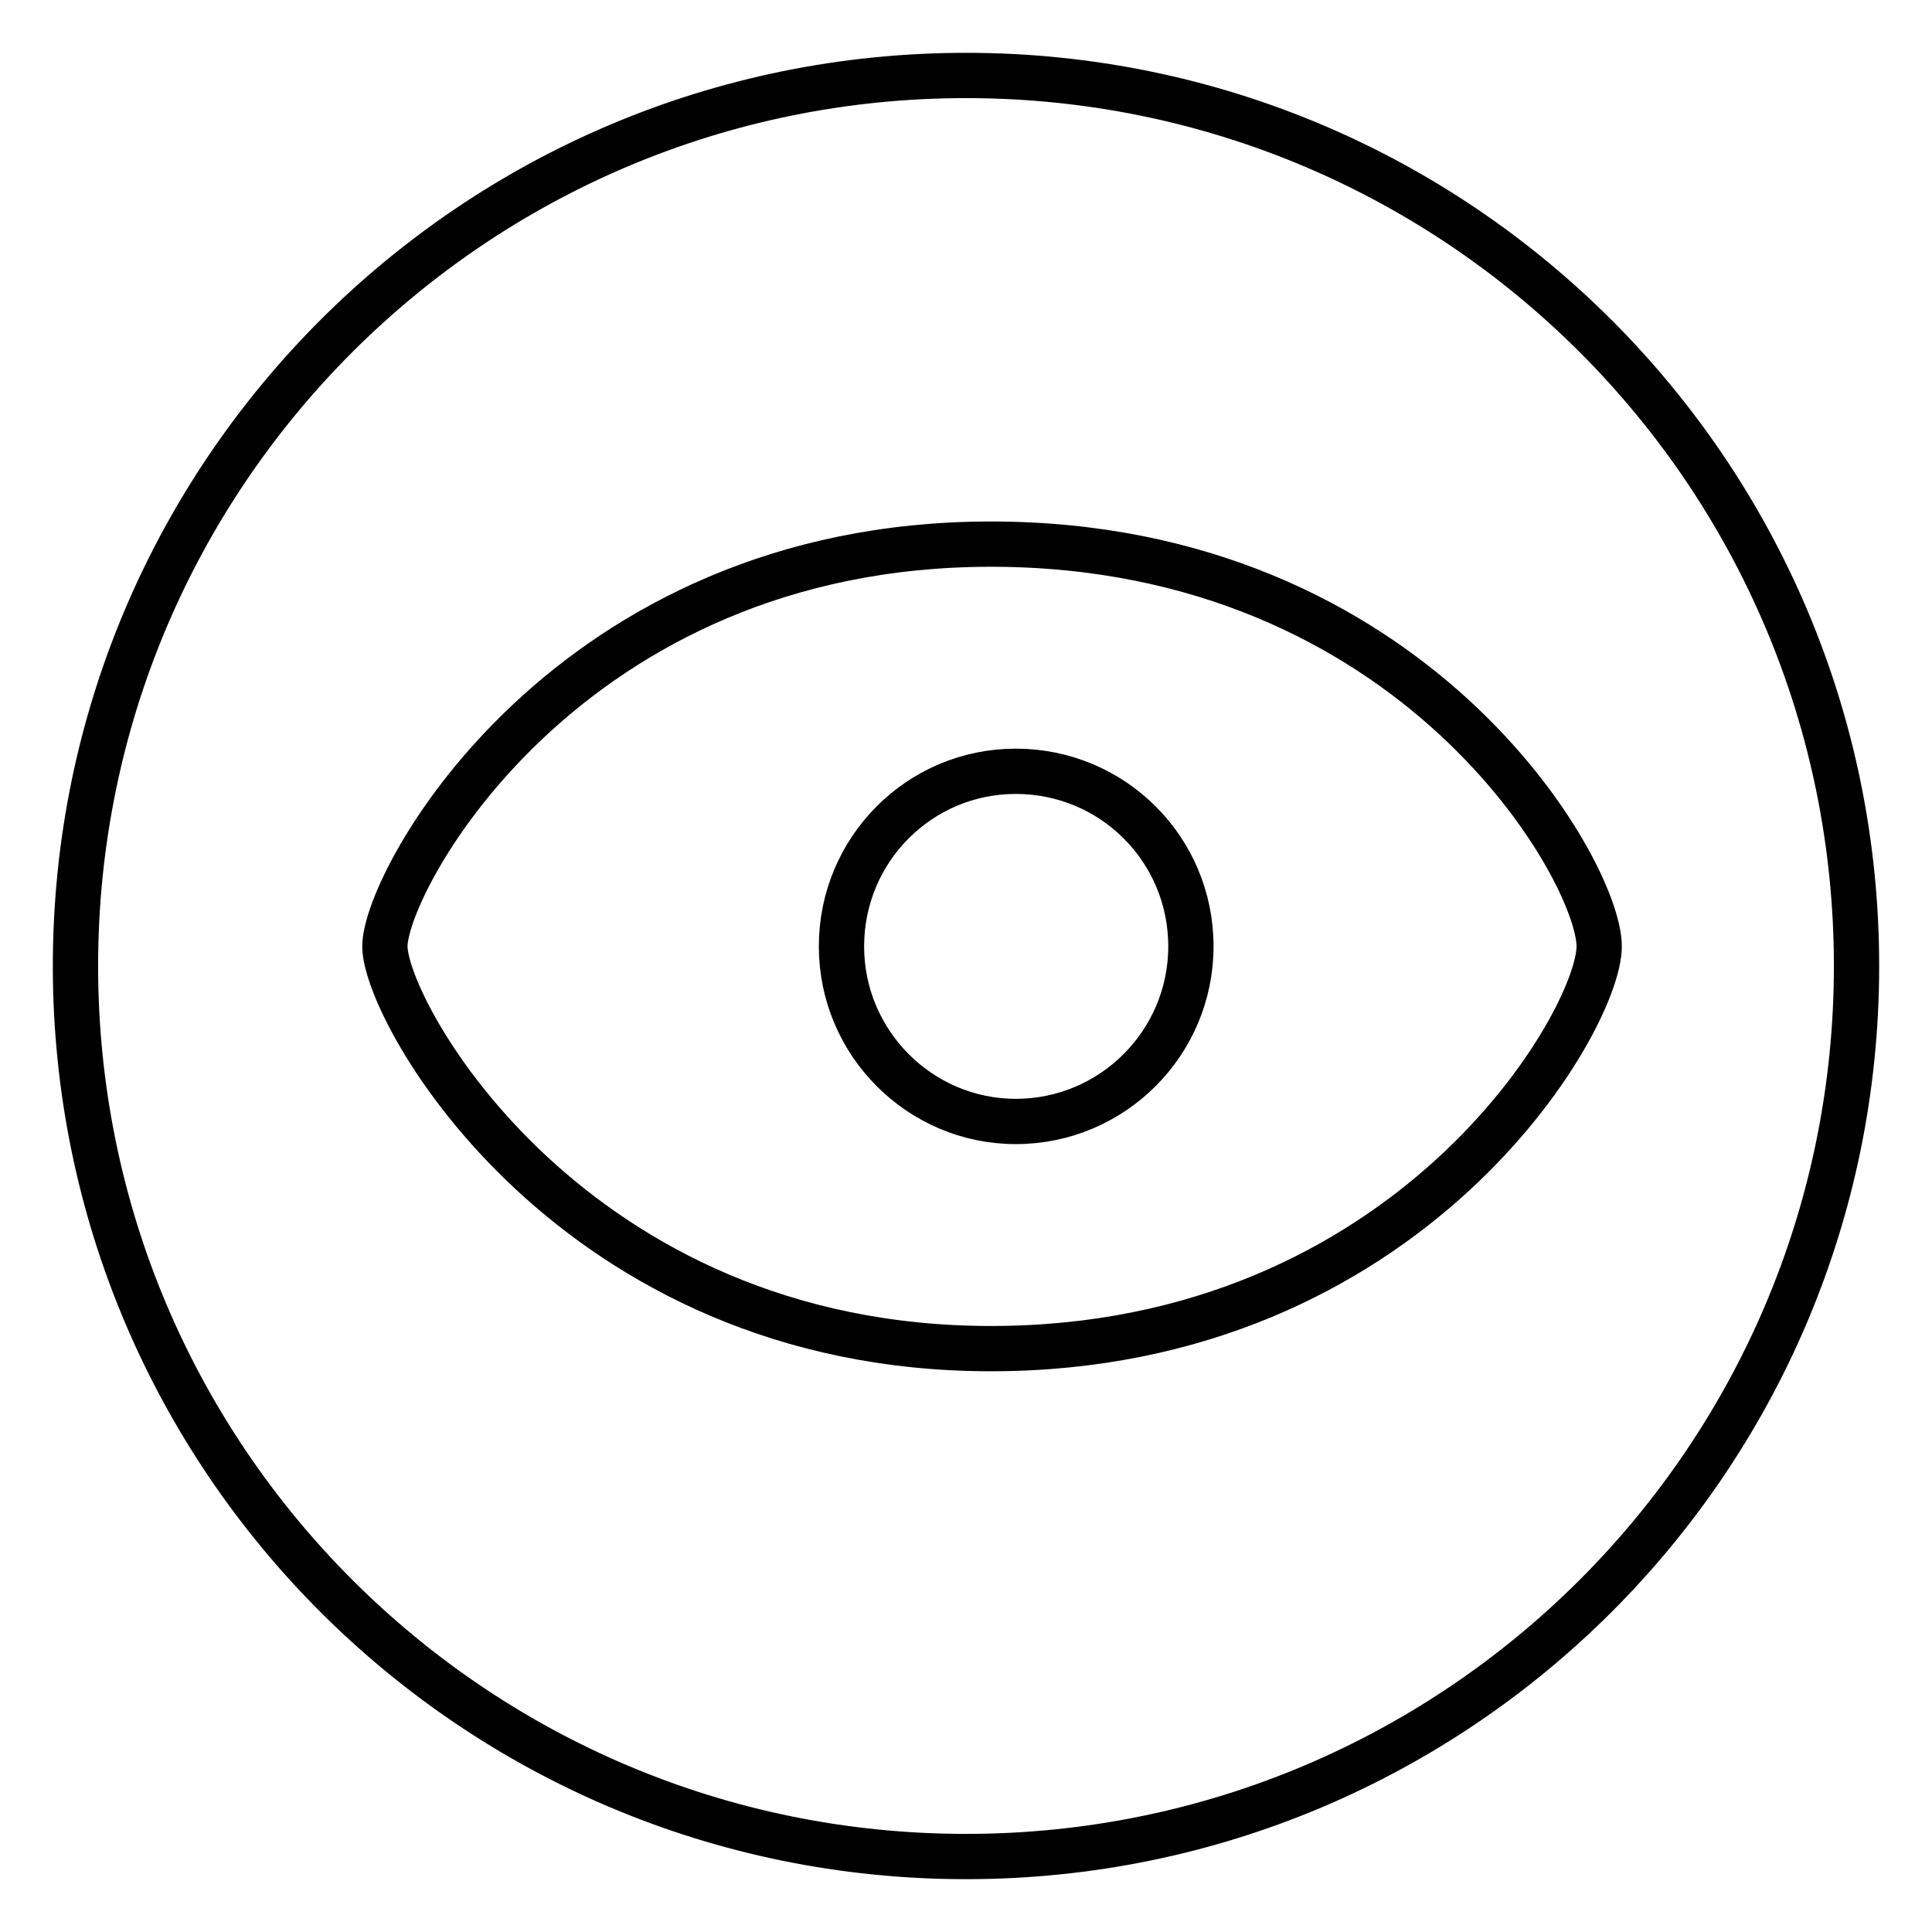
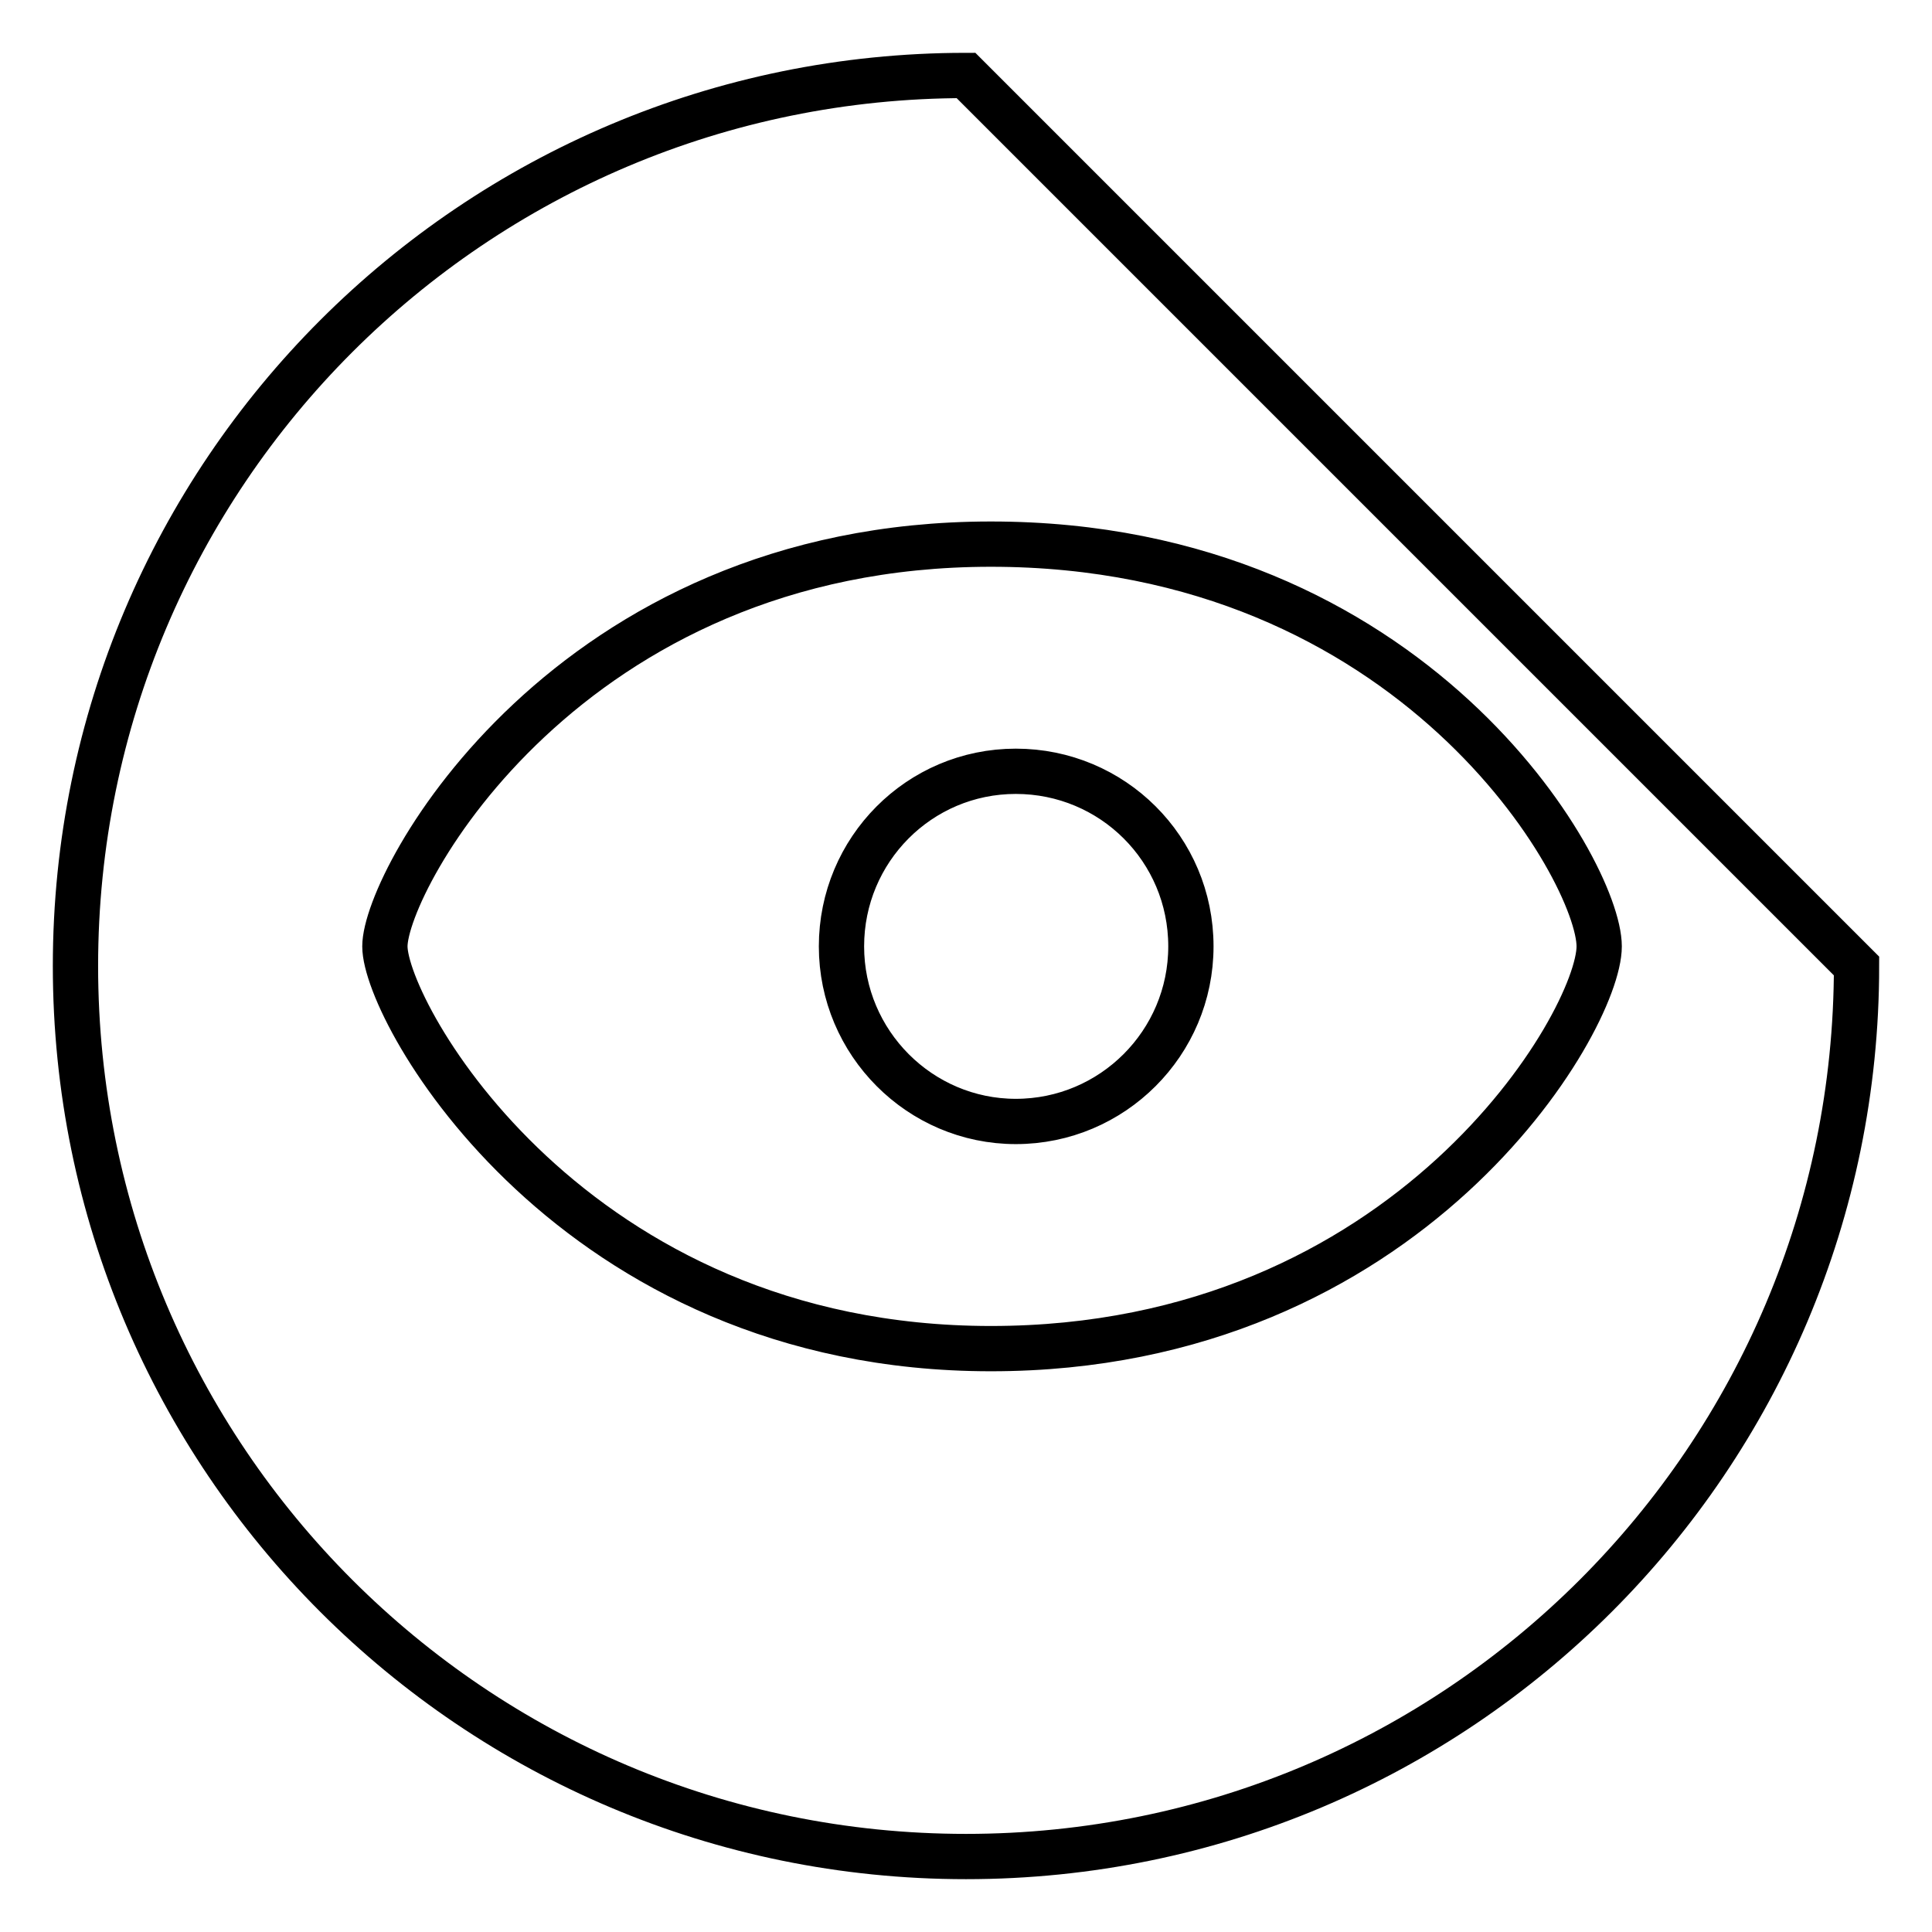
<svg xmlns="http://www.w3.org/2000/svg" version="1.1" x="0px" y="0px" viewBox="0 0 256 256" enable-background="new 0 0 256 256" xml:space="preserve">
  <g>
-     <path stroke-width="6" fill-opacity="0" stroke="#000000" d="M128,10C62.8,10,10,62.8,10,128c0,65.2,52.8,118,118,118c65.2,0,118-52.8,118-118C246,62.8,193.2,10,128,10 z M131.3,178.7c-55.5,0-80.3-44.5-80.3-53.3c0-8.8,24.2-53.3,80.3-53.3c56.1,0,80.6,43.3,80.6,53.3 C211.9,135.3,186.8,178.7,131.3,178.7z M134.6,102.2c-12.8,0-23.1,10.4-23.1,23.2c0,12.8,10.4,23.2,23.1,23.2 c12.8,0,23.2-10.4,23.2-23.2C157.8,112.5,147.4,102.2,134.6,102.2z" />
+     <path stroke-width="6" fill-opacity="0" stroke="#000000" d="M128,10C62.8,10,10,62.8,10,128c0,65.2,52.8,118,118,118c65.2,0,118-52.8,118-118z M131.3,178.7c-55.5,0-80.3-44.5-80.3-53.3c0-8.8,24.2-53.3,80.3-53.3c56.1,0,80.6,43.3,80.6,53.3 C211.9,135.3,186.8,178.7,131.3,178.7z M134.6,102.2c-12.8,0-23.1,10.4-23.1,23.2c0,12.8,10.4,23.2,23.1,23.2 c12.8,0,23.2-10.4,23.2-23.2C157.8,112.5,147.4,102.2,134.6,102.2z" />
  </g>
</svg>